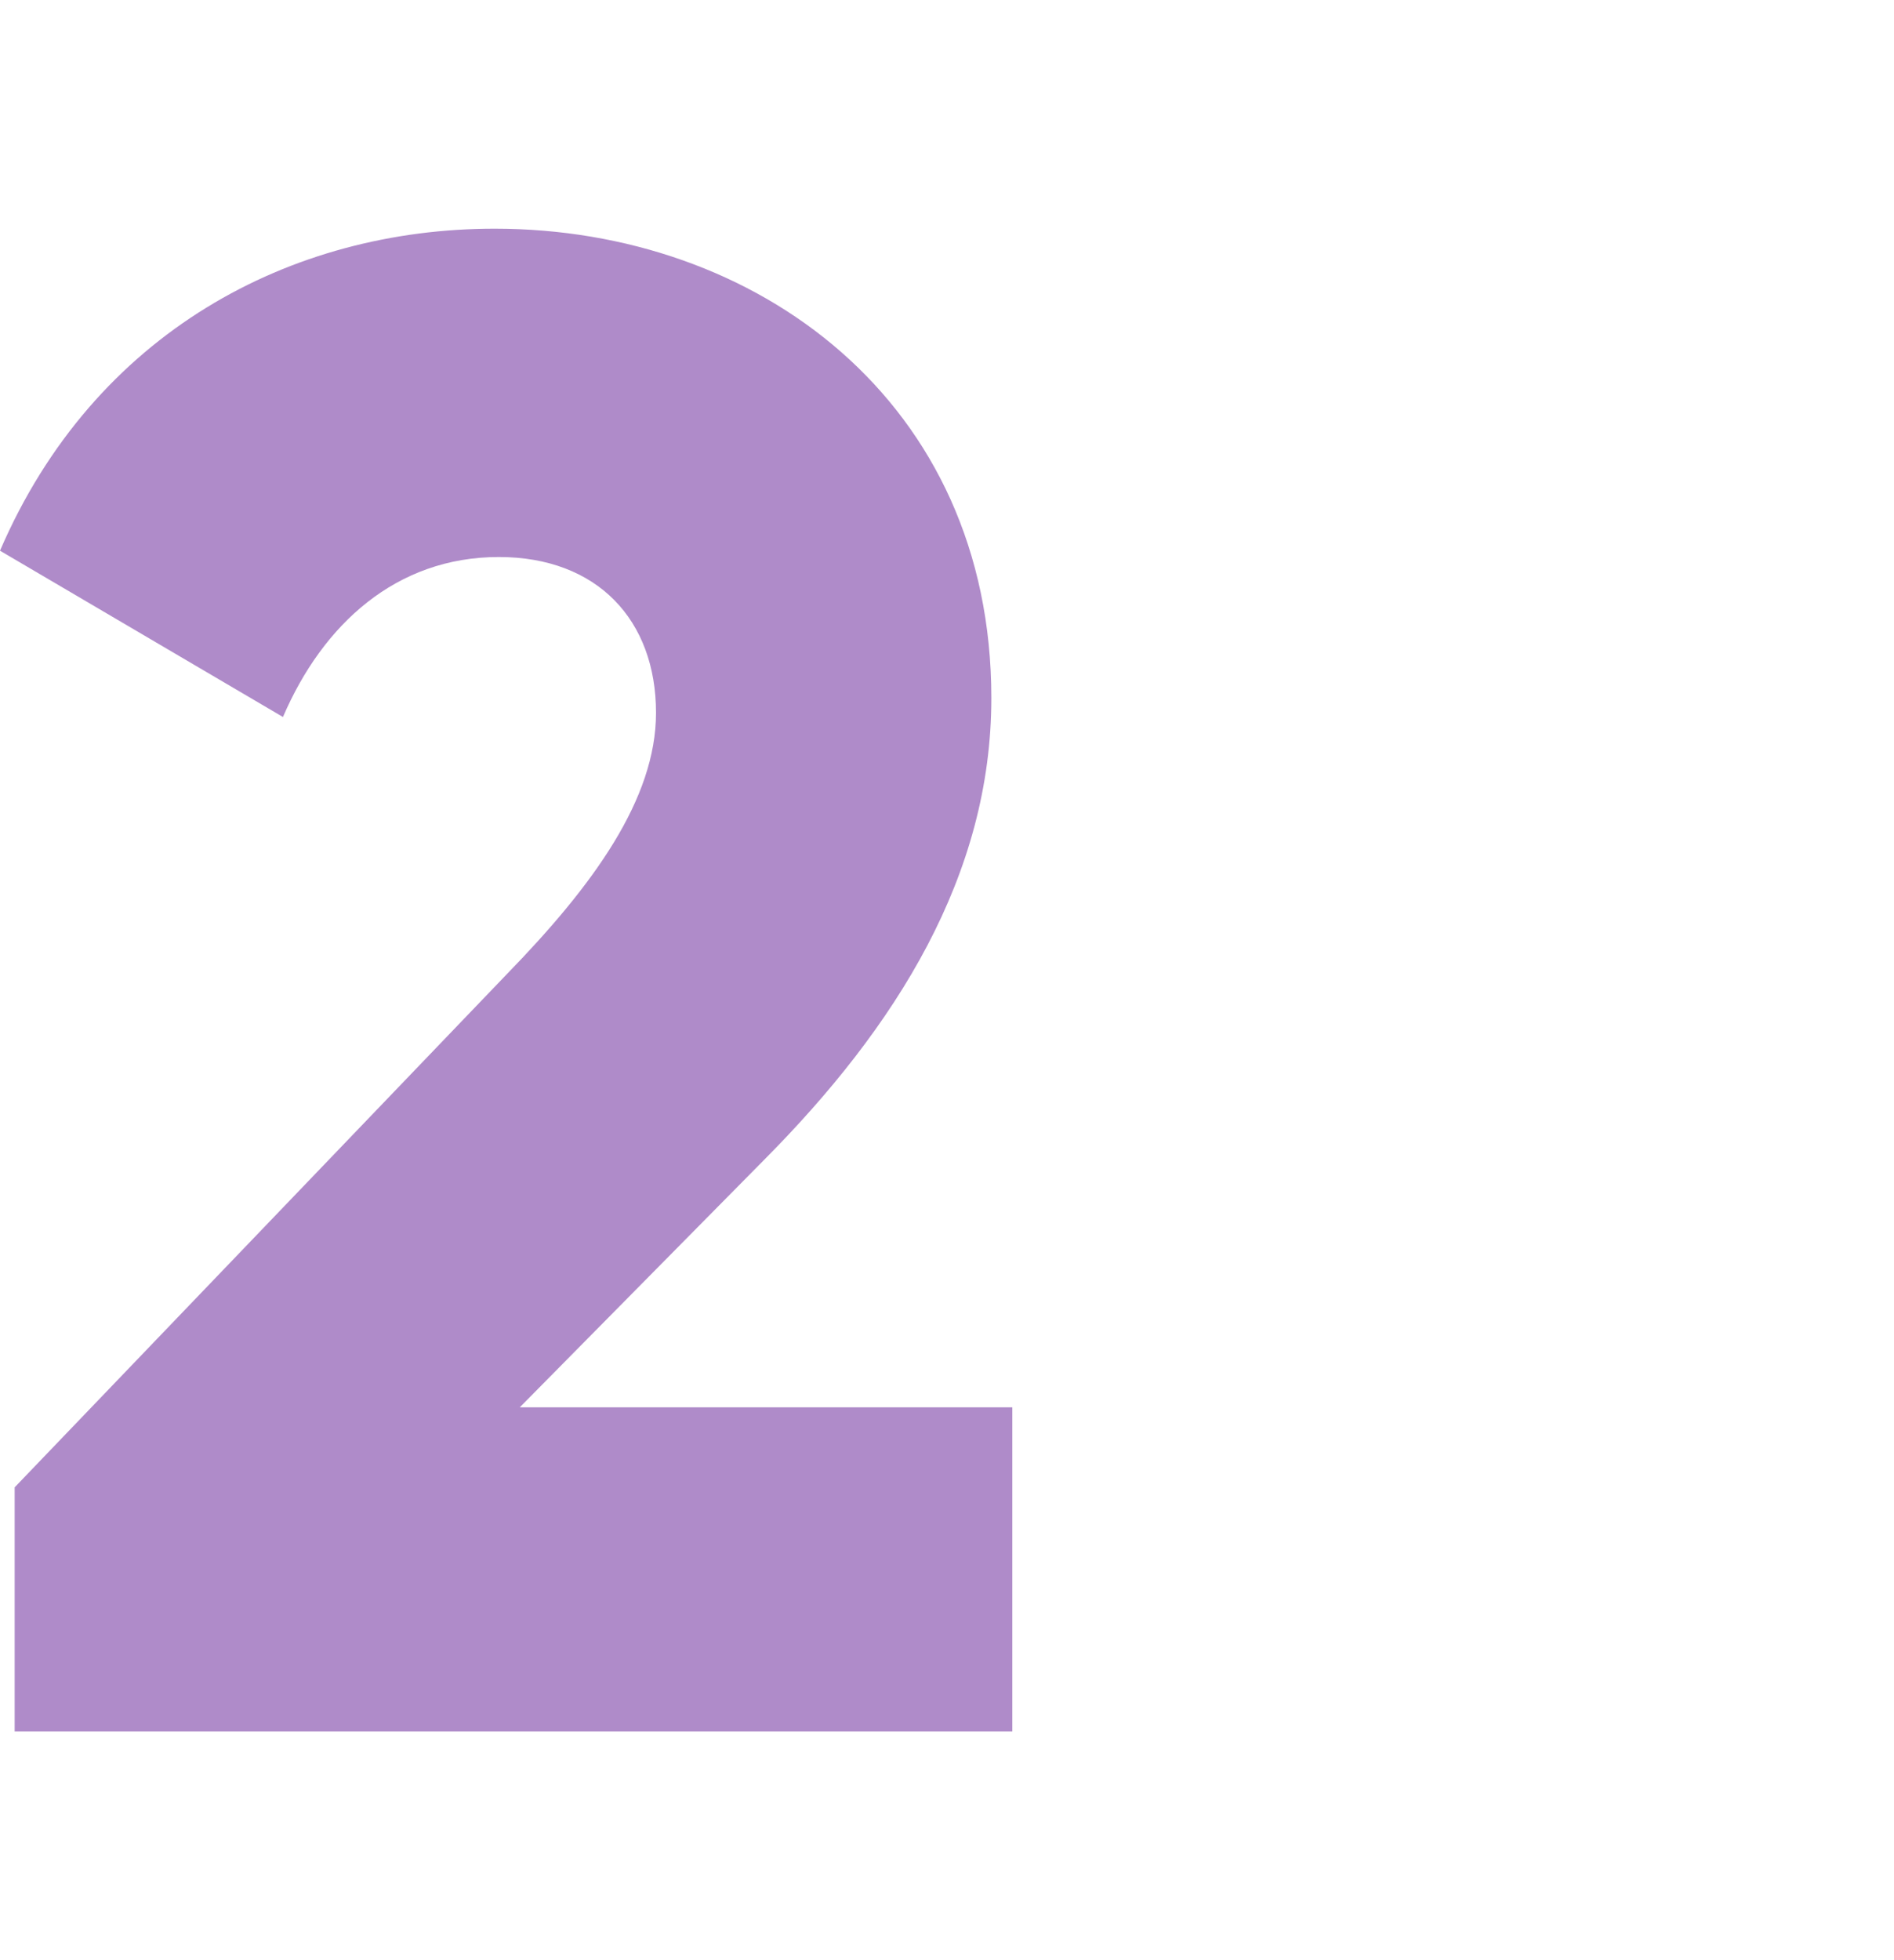
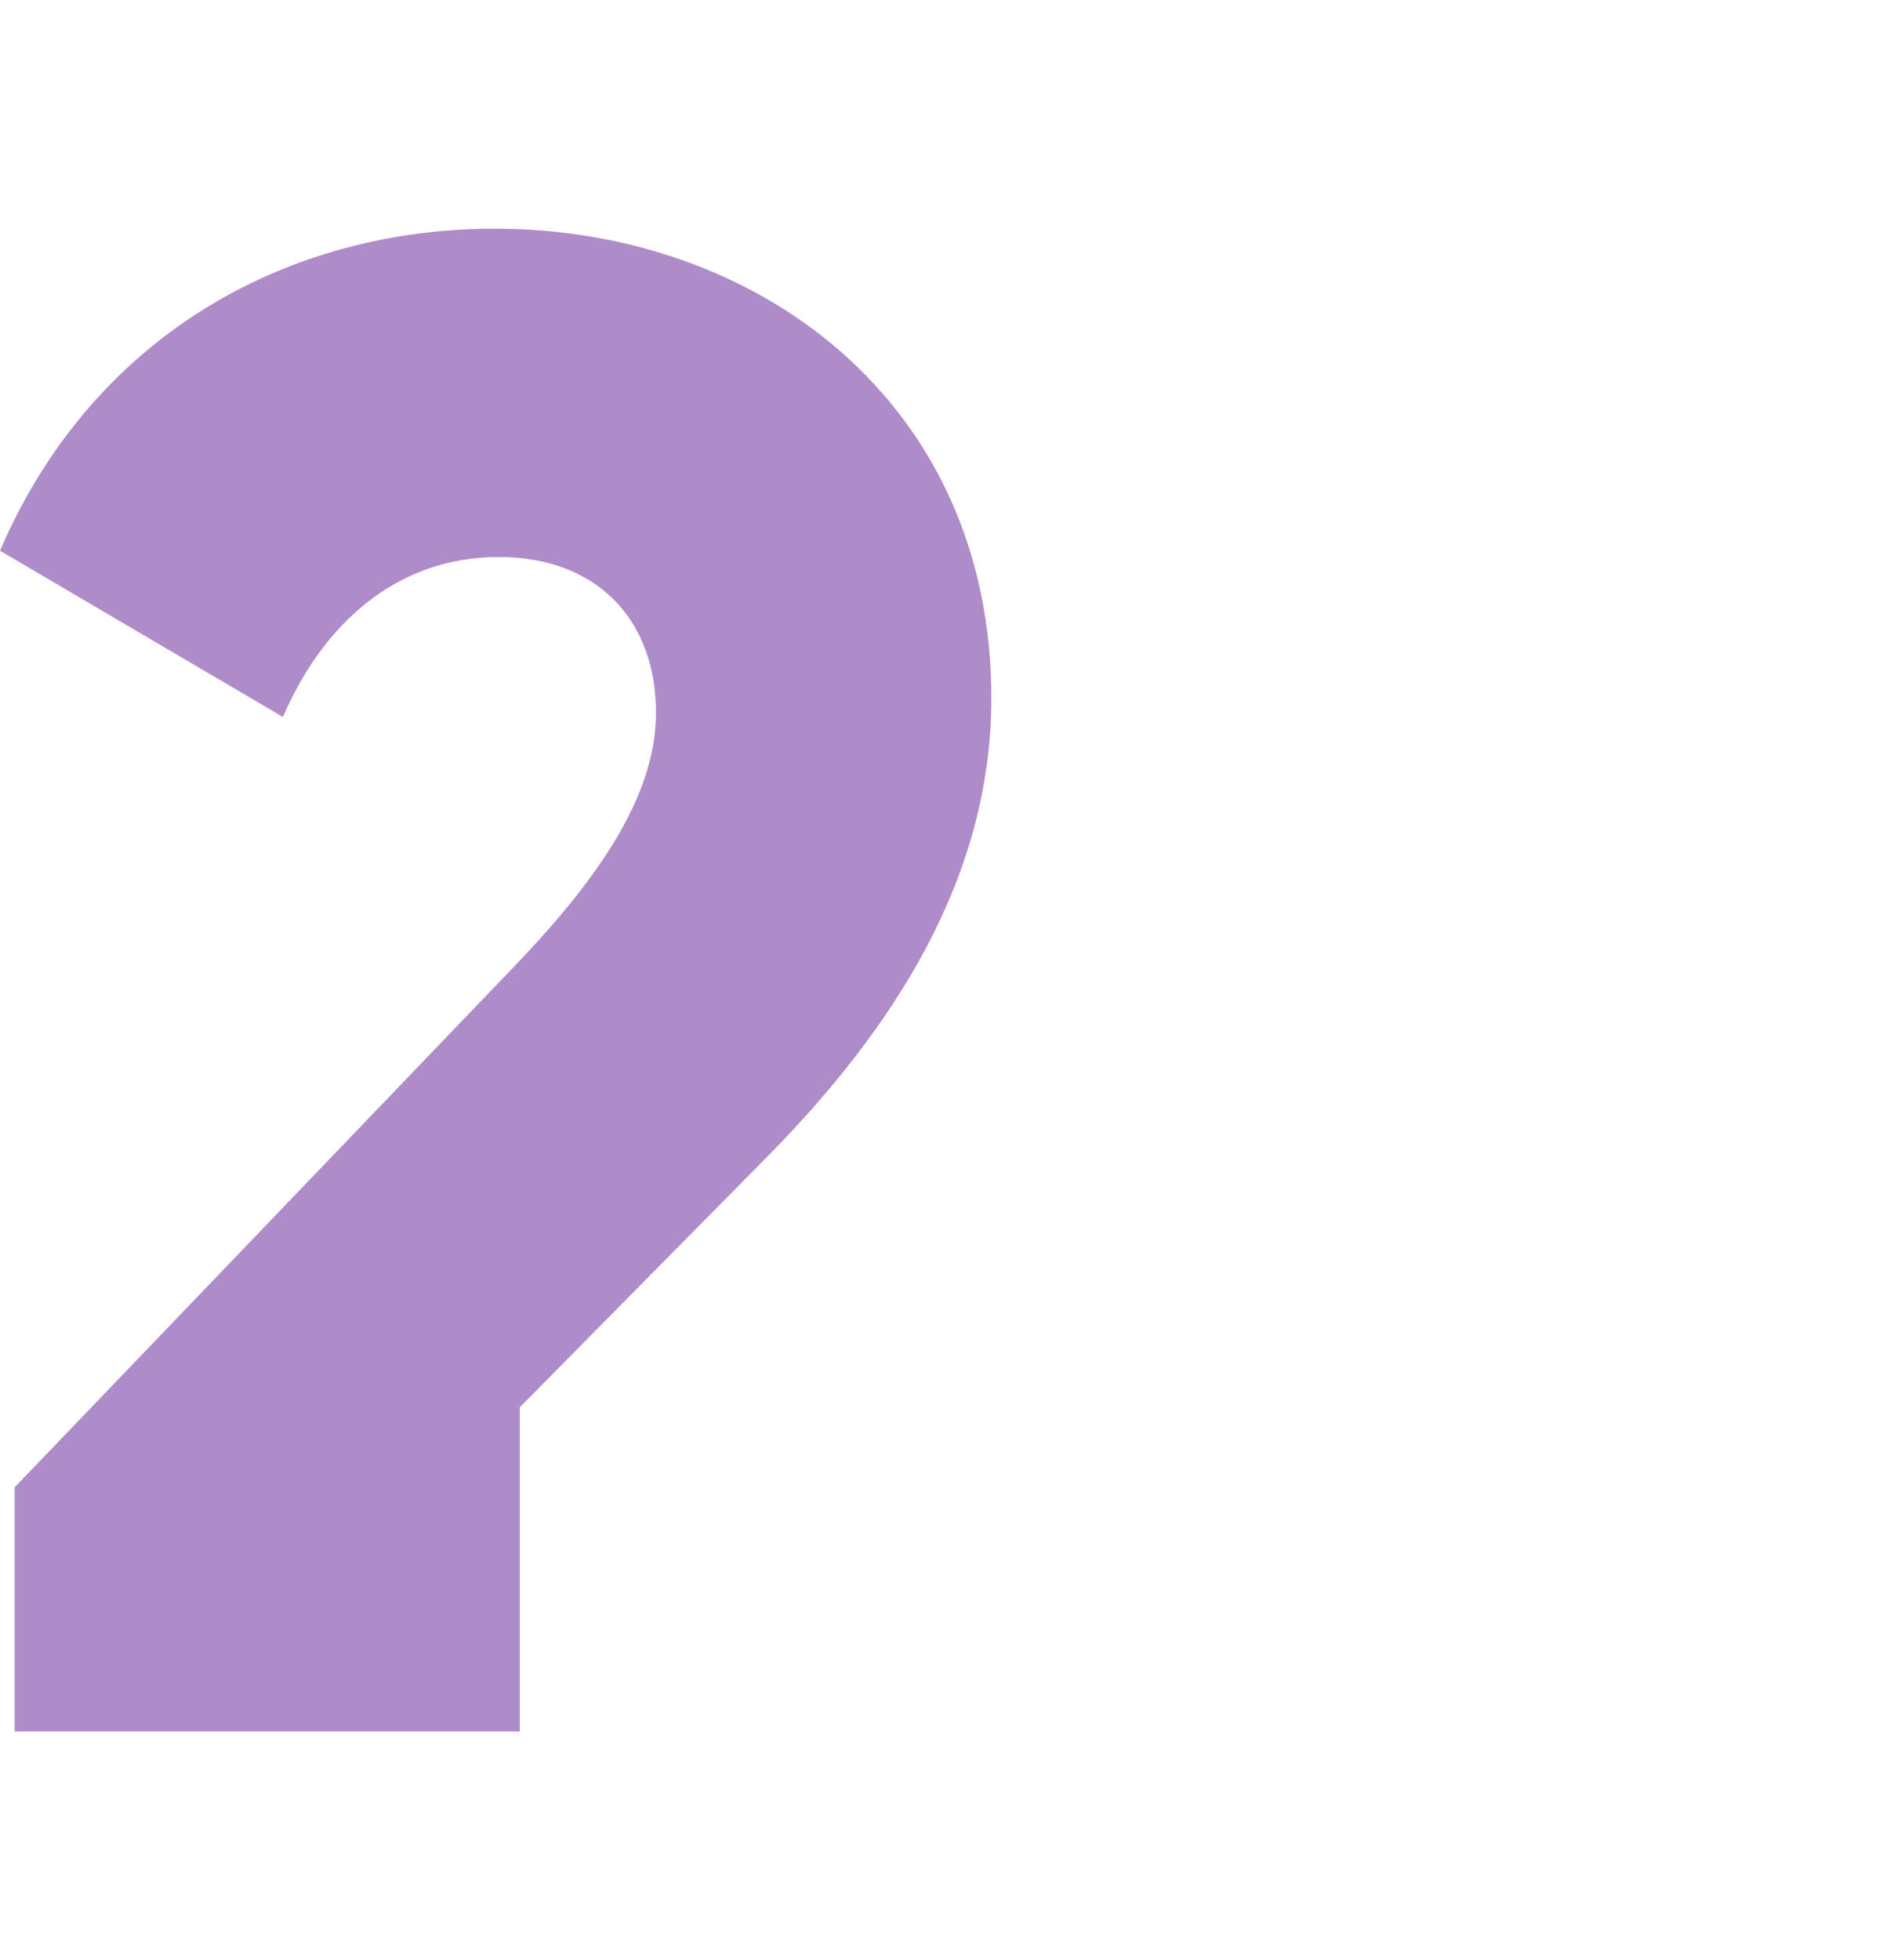
<svg xmlns="http://www.w3.org/2000/svg" width="58" height="60" viewBox="0 0 58 60" fill="none">
-   <path d="M0.449 53V45.527L15.532 29.807C18.164 27.101 20.089 24.459 20.089 21.818C20.089 18.983 18.292 17.05 15.275 17.05C12.13 17.05 9.884 19.112 8.665 21.947L0 16.857C2.888 10.157 8.921 7 15.147 7C23.17 7 30.358 12.283 30.358 21.367C30.358 26.779 27.47 31.417 23.362 35.541L15.917 43.078H31V53H0.449Z" fill="#AF8BC9" />
+   <path d="M0.449 53V45.527L15.532 29.807C18.164 27.101 20.089 24.459 20.089 21.818C20.089 18.983 18.292 17.05 15.275 17.05C12.13 17.05 9.884 19.112 8.665 21.947L0 16.857C2.888 10.157 8.921 7 15.147 7C23.17 7 30.358 12.283 30.358 21.367C30.358 26.779 27.47 31.417 23.362 35.541L15.917 43.078V53H0.449Z" fill="#AF8BC9" />
</svg>